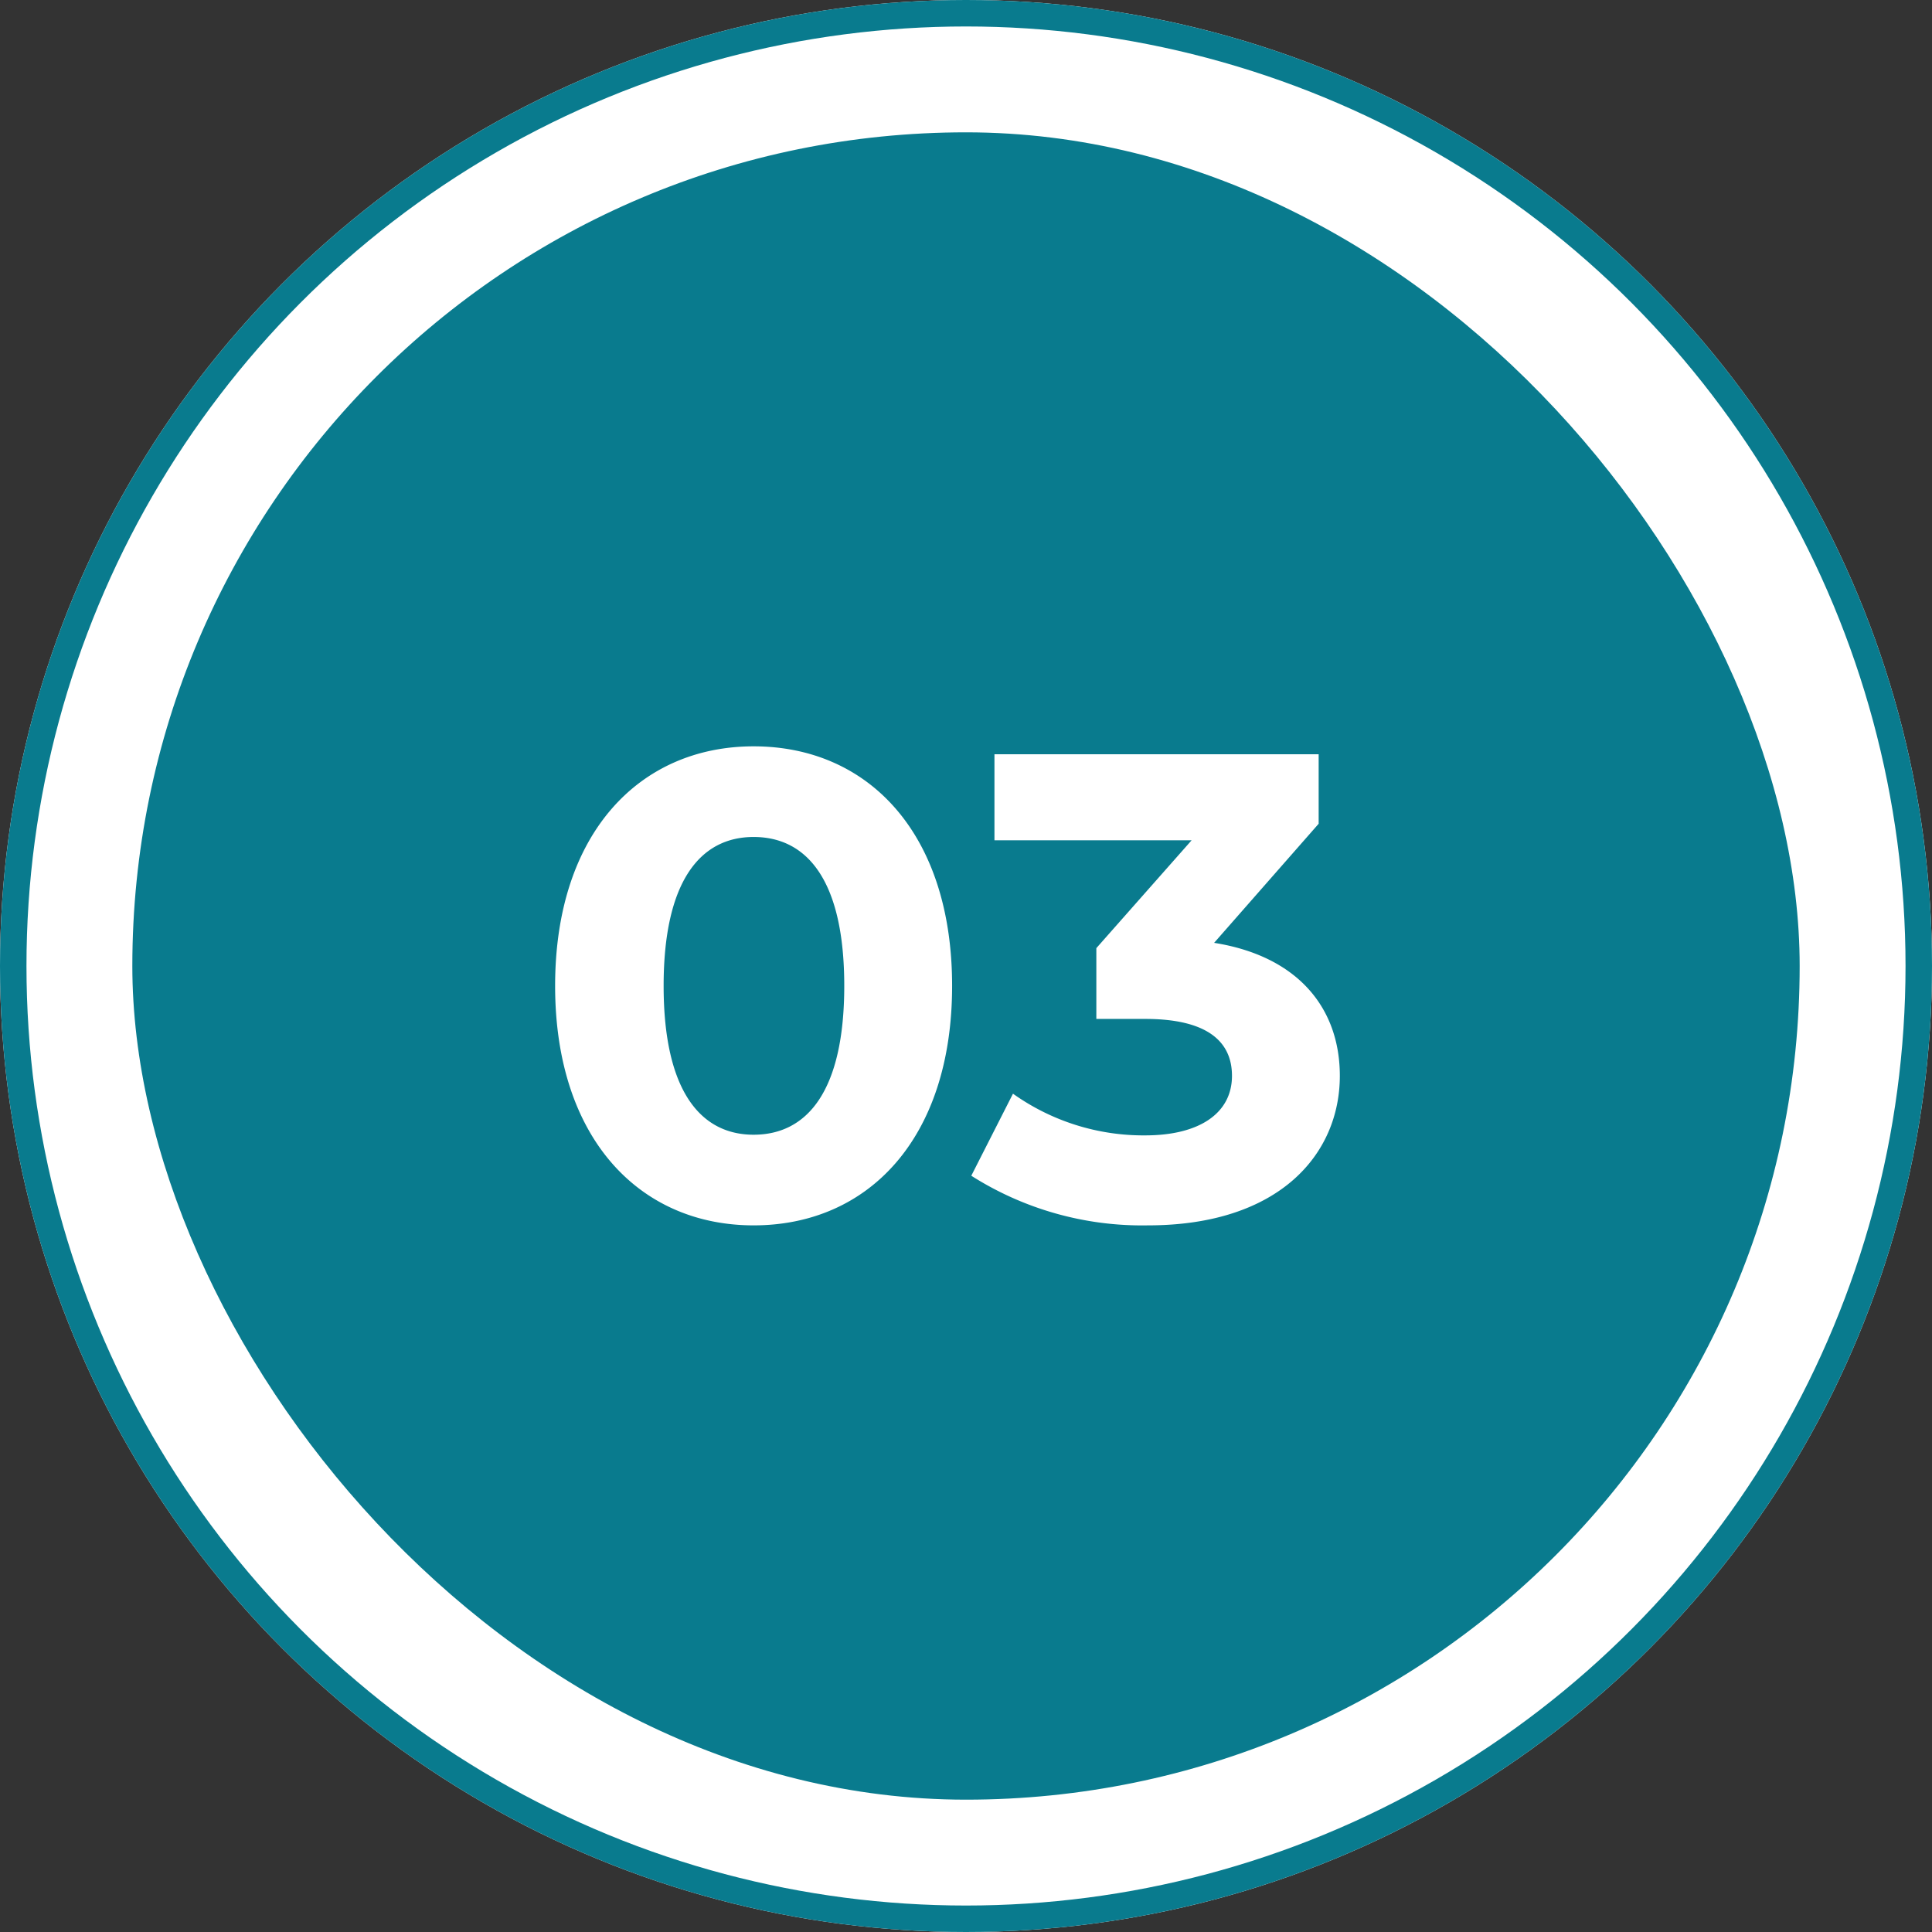
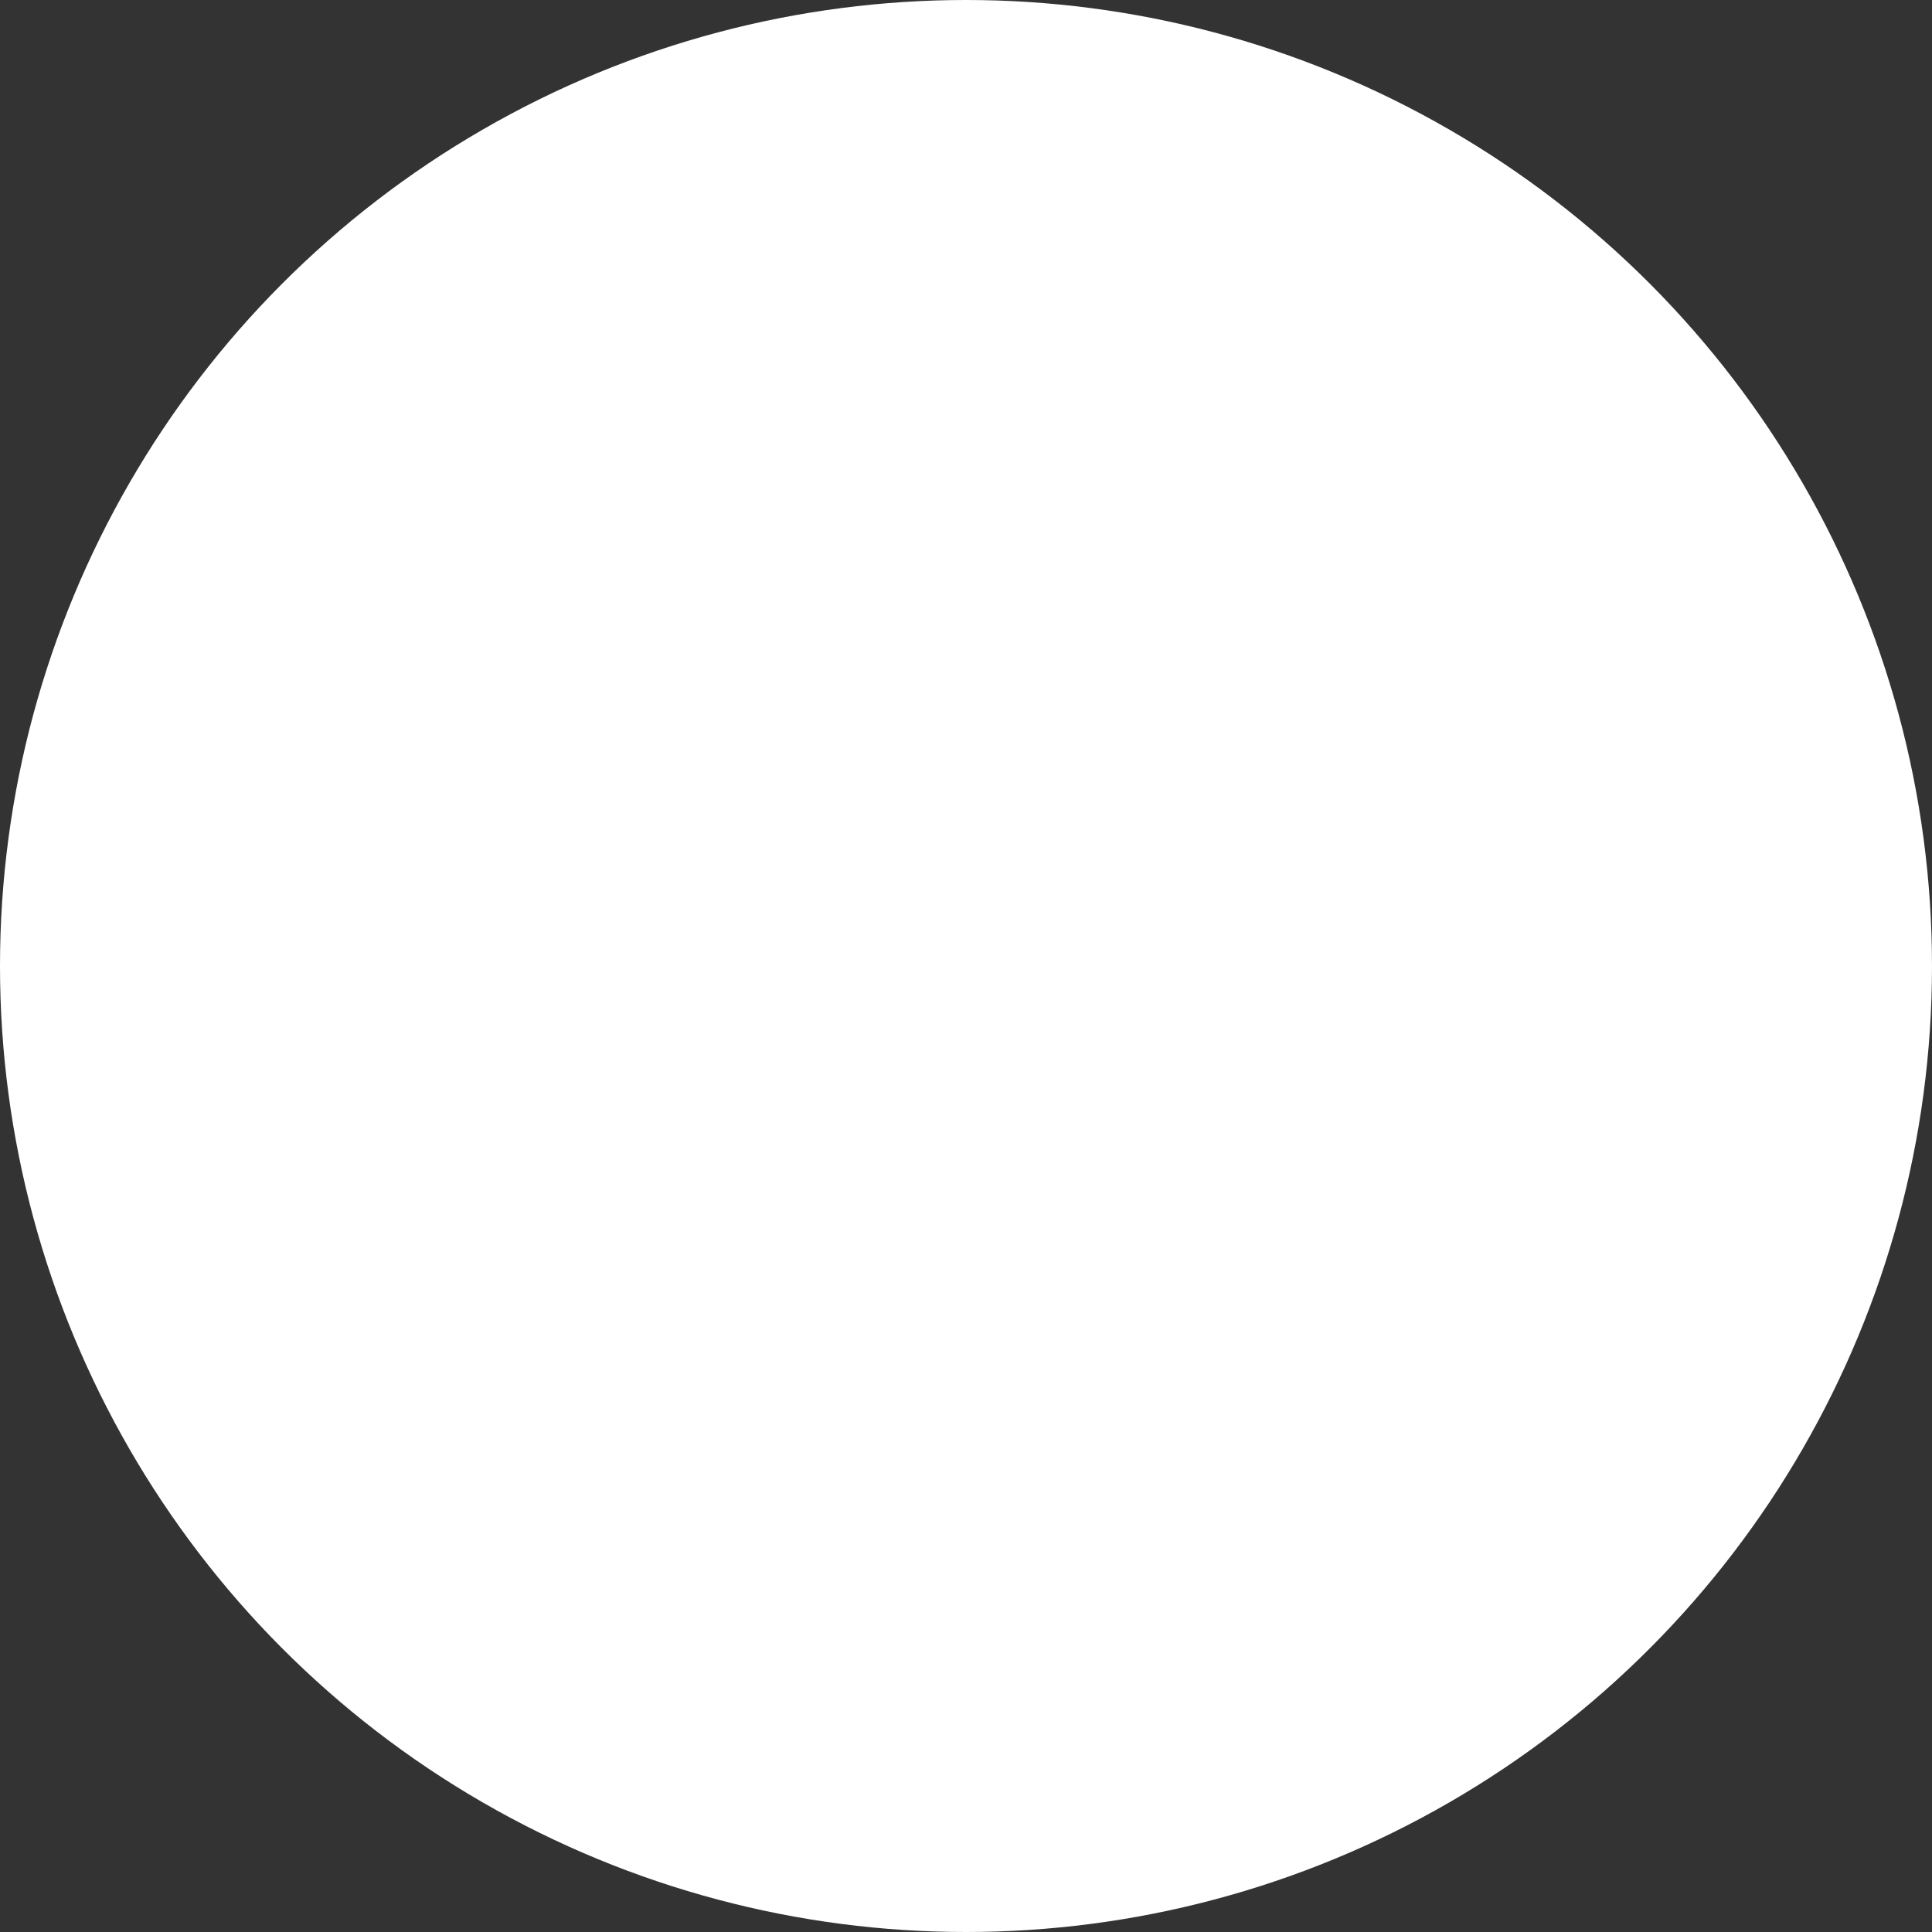
<svg xmlns="http://www.w3.org/2000/svg" width="73" height="73" viewBox="0 0 73 73">
  <rect x="0" y="0" width="73" height="73" fill="#333333" stroke="none" />
  <g id="グループ_388" data-name="グループ 388" transform="translate(10950 -822)">
    <g id="楕円形_42" data-name="楕円形 42" transform="translate(-10950 822)" fill="#fff" stroke="#097b8e" stroke-width="1">
      <circle cx="36.5" cy="36.5" r="36.5" stroke="none" />
-       <circle cx="36.5" cy="36.5" r="36" fill="none" />
    </g>
-     <rect id="長方形_226" data-name="長方形 226" width="63" height="63" rx="31.5" transform="translate(-10945 827)" fill="#097b8e" />
-     <path id="パス_510" data-name="パス 510" d="M8.475.3c4.325,0,7.5-3.275,7.5-9.05S12.8-17.8,8.475-17.8c-4.3,0-7.5,3.275-7.5,9.05S4.175.3,8.475.3Zm0-3.425c-2,0-3.4-1.65-3.4-5.625s1.4-5.625,3.4-5.625c2.025,0,3.425,1.65,3.425,5.625S10.5-3.125,8.475-3.125Zm17.4-7.25,3.95-4.5V-17.5H17.575v3.25h7.45l-3.6,4.075V-7.5h1.85c2.3,0,3.275.825,3.275,2.15,0,1.425-1.25,2.25-3.275,2.25a8.5,8.5,0,0,1-5-1.575L16.7-1.575A12.032,12.032,0,0,0,23.375.3c4.975,0,7.25-2.7,7.25-5.65C30.625-7.925,29.025-9.875,25.875-10.375Z" transform="translate(-10930 868)" fill="#fff" />
  </g>
</svg>